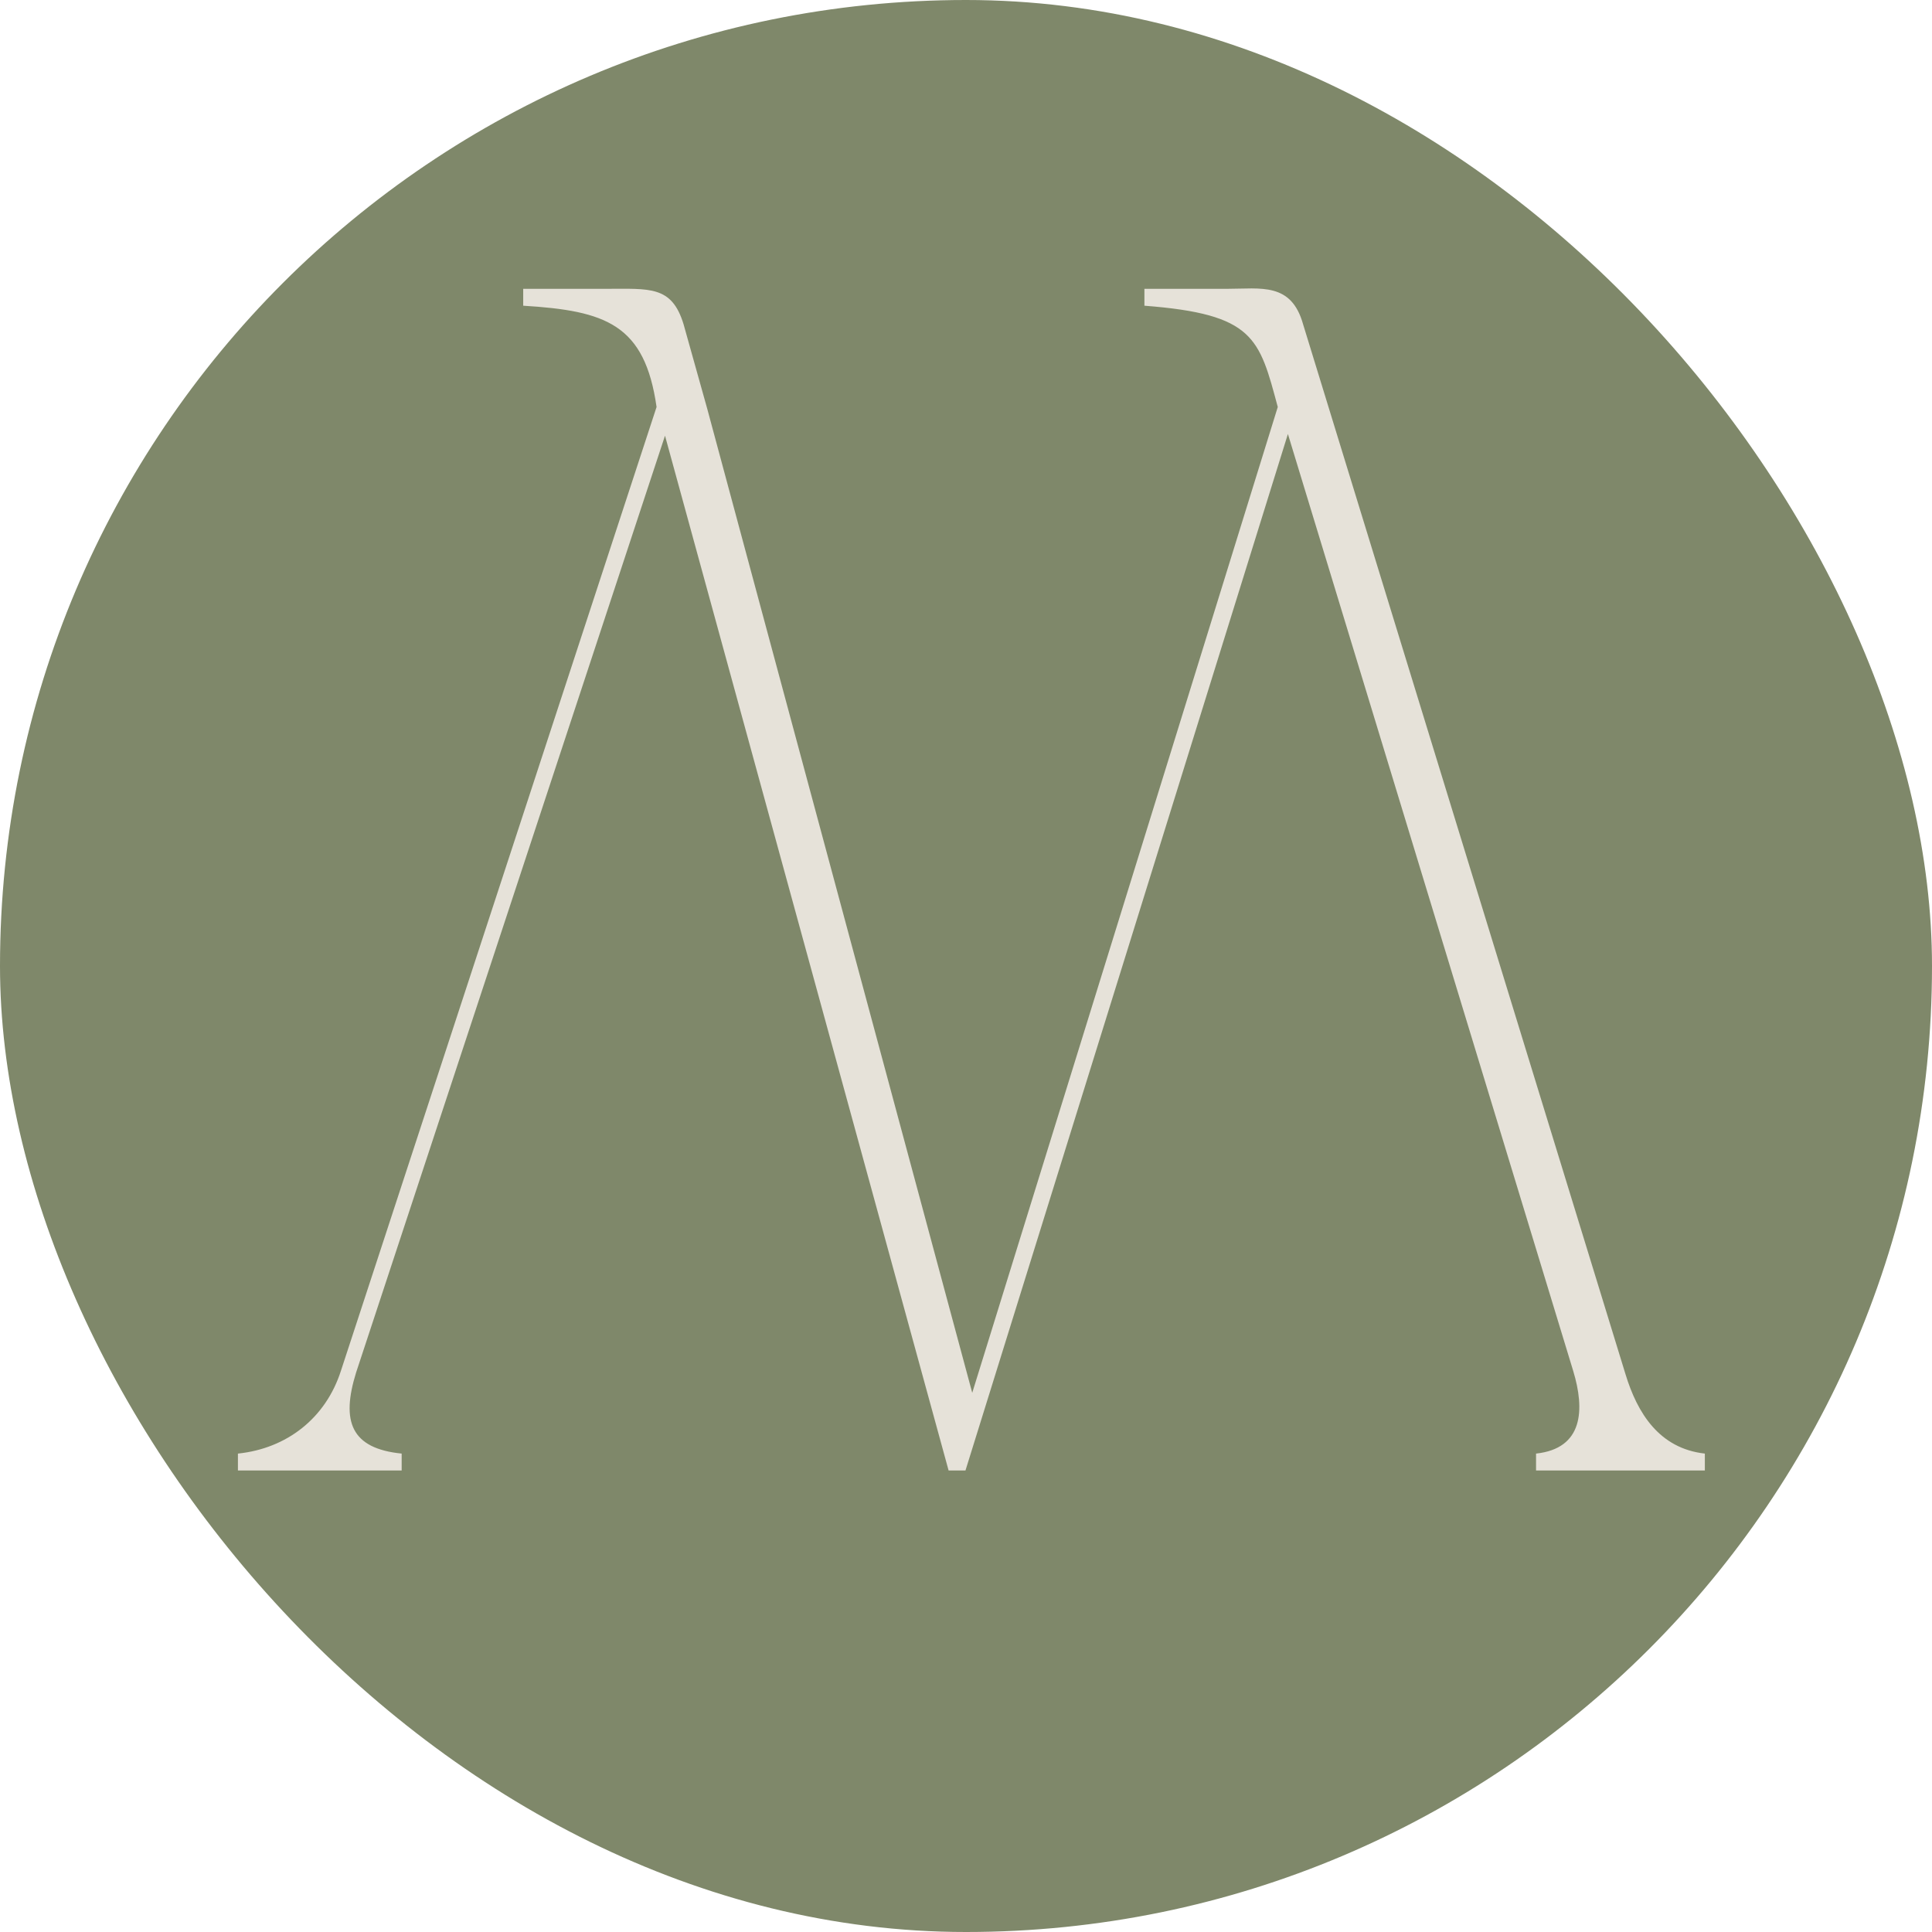
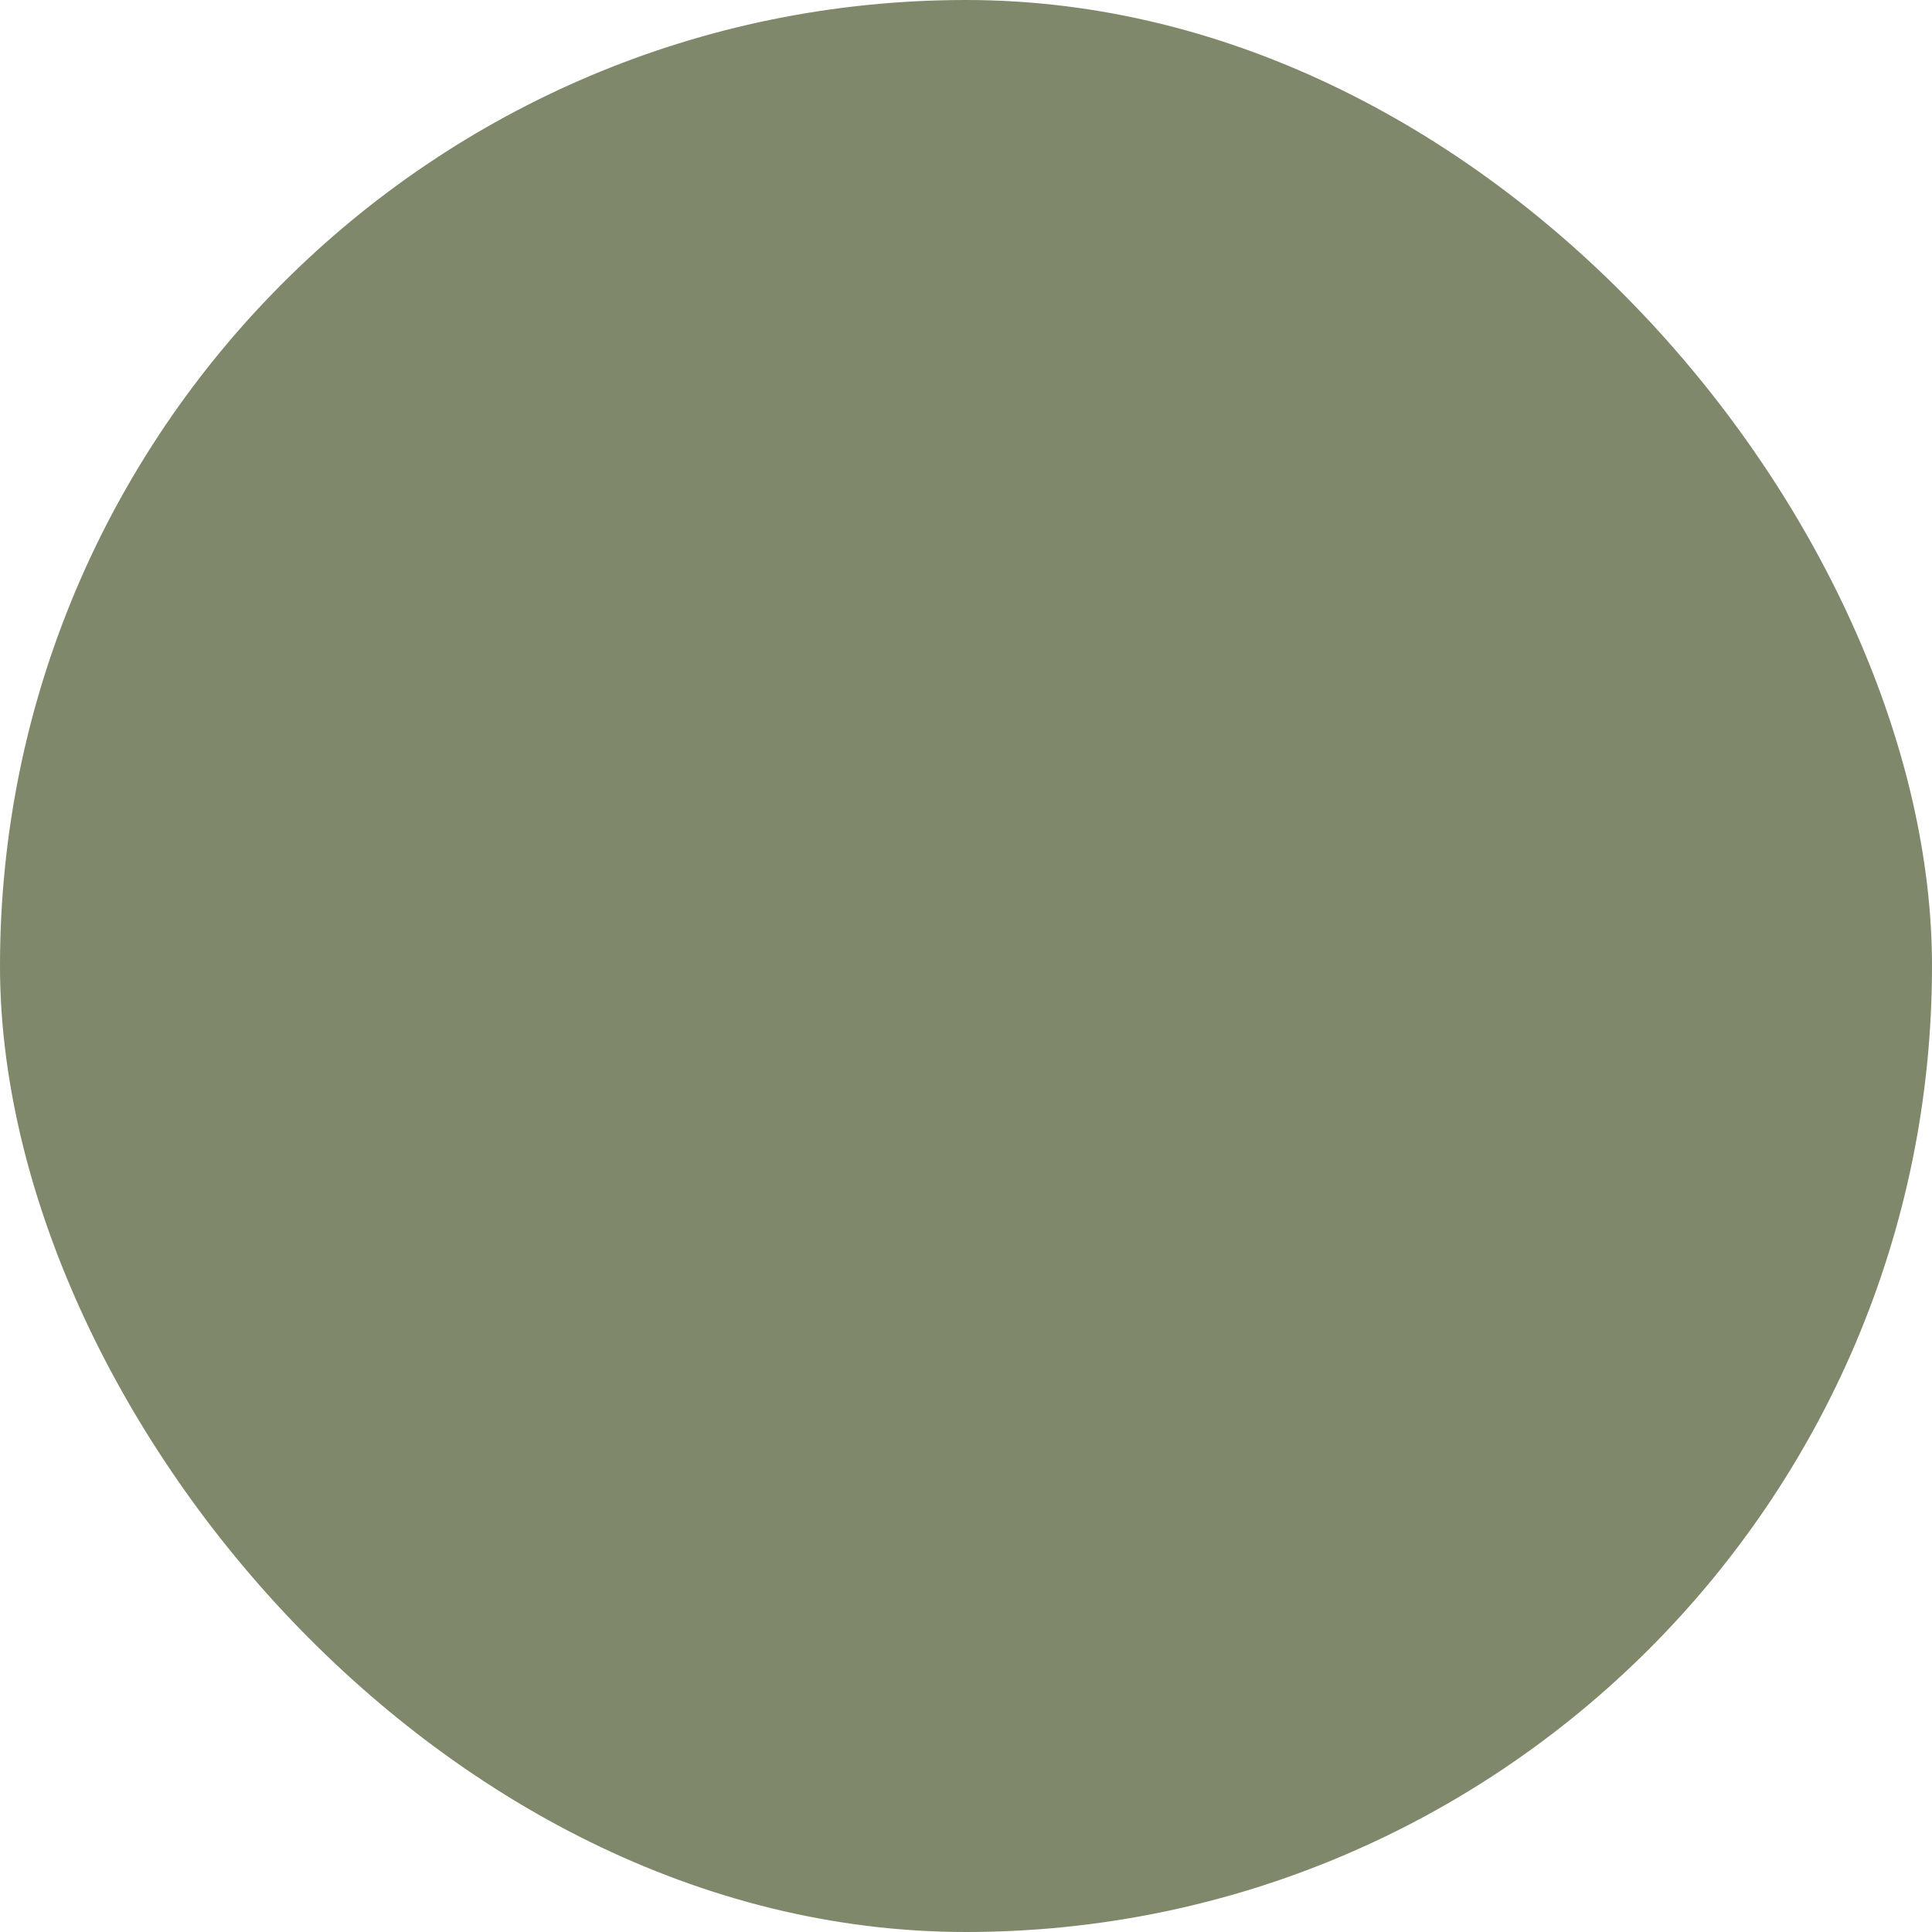
<svg xmlns="http://www.w3.org/2000/svg" width="180" height="180" viewBox="0 0 180 180" fill="none">
  <g clip-path="url(#clip0_359_6)">
    <rect width="180" height="180" rx="90" fill="#7F886A" />
-     <path d="M89.951 137H88.379L61.957 40.592L33.176 127.878C31.761 132.439 32.704 134.955 37.422 135.427V137H22.167V135.427C26.728 134.955 30.345 132.125 31.761 127.721L61.171 37.918C60.07 30.212 56.452 28.954 48.746 28.482V26.909C51.577 26.909 54.251 26.909 56.452 26.909C60.541 26.909 62.586 26.595 63.687 30.212L65.889 38.075L90.581 129.765L119.047 37.918C117.317 31.47 116.845 29.268 106.622 28.482V26.909C109.296 26.909 112.127 26.909 114.329 26.909C117.474 26.909 120.305 26.28 121.406 30.212L151.445 128.035C152.546 131.653 154.591 134.955 158.837 135.427V137H143.11V135.427C147.513 134.955 147.671 131.338 146.57 127.721L119.991 40.434L89.951 137Z" fill="#E6E2D9" />
  </g>
  <defs>
    <clipPath id="clip0_359_6">
      <rect width="180" height="180" rx="90" fill="white" />
    </clipPath>
  </defs>
</svg>